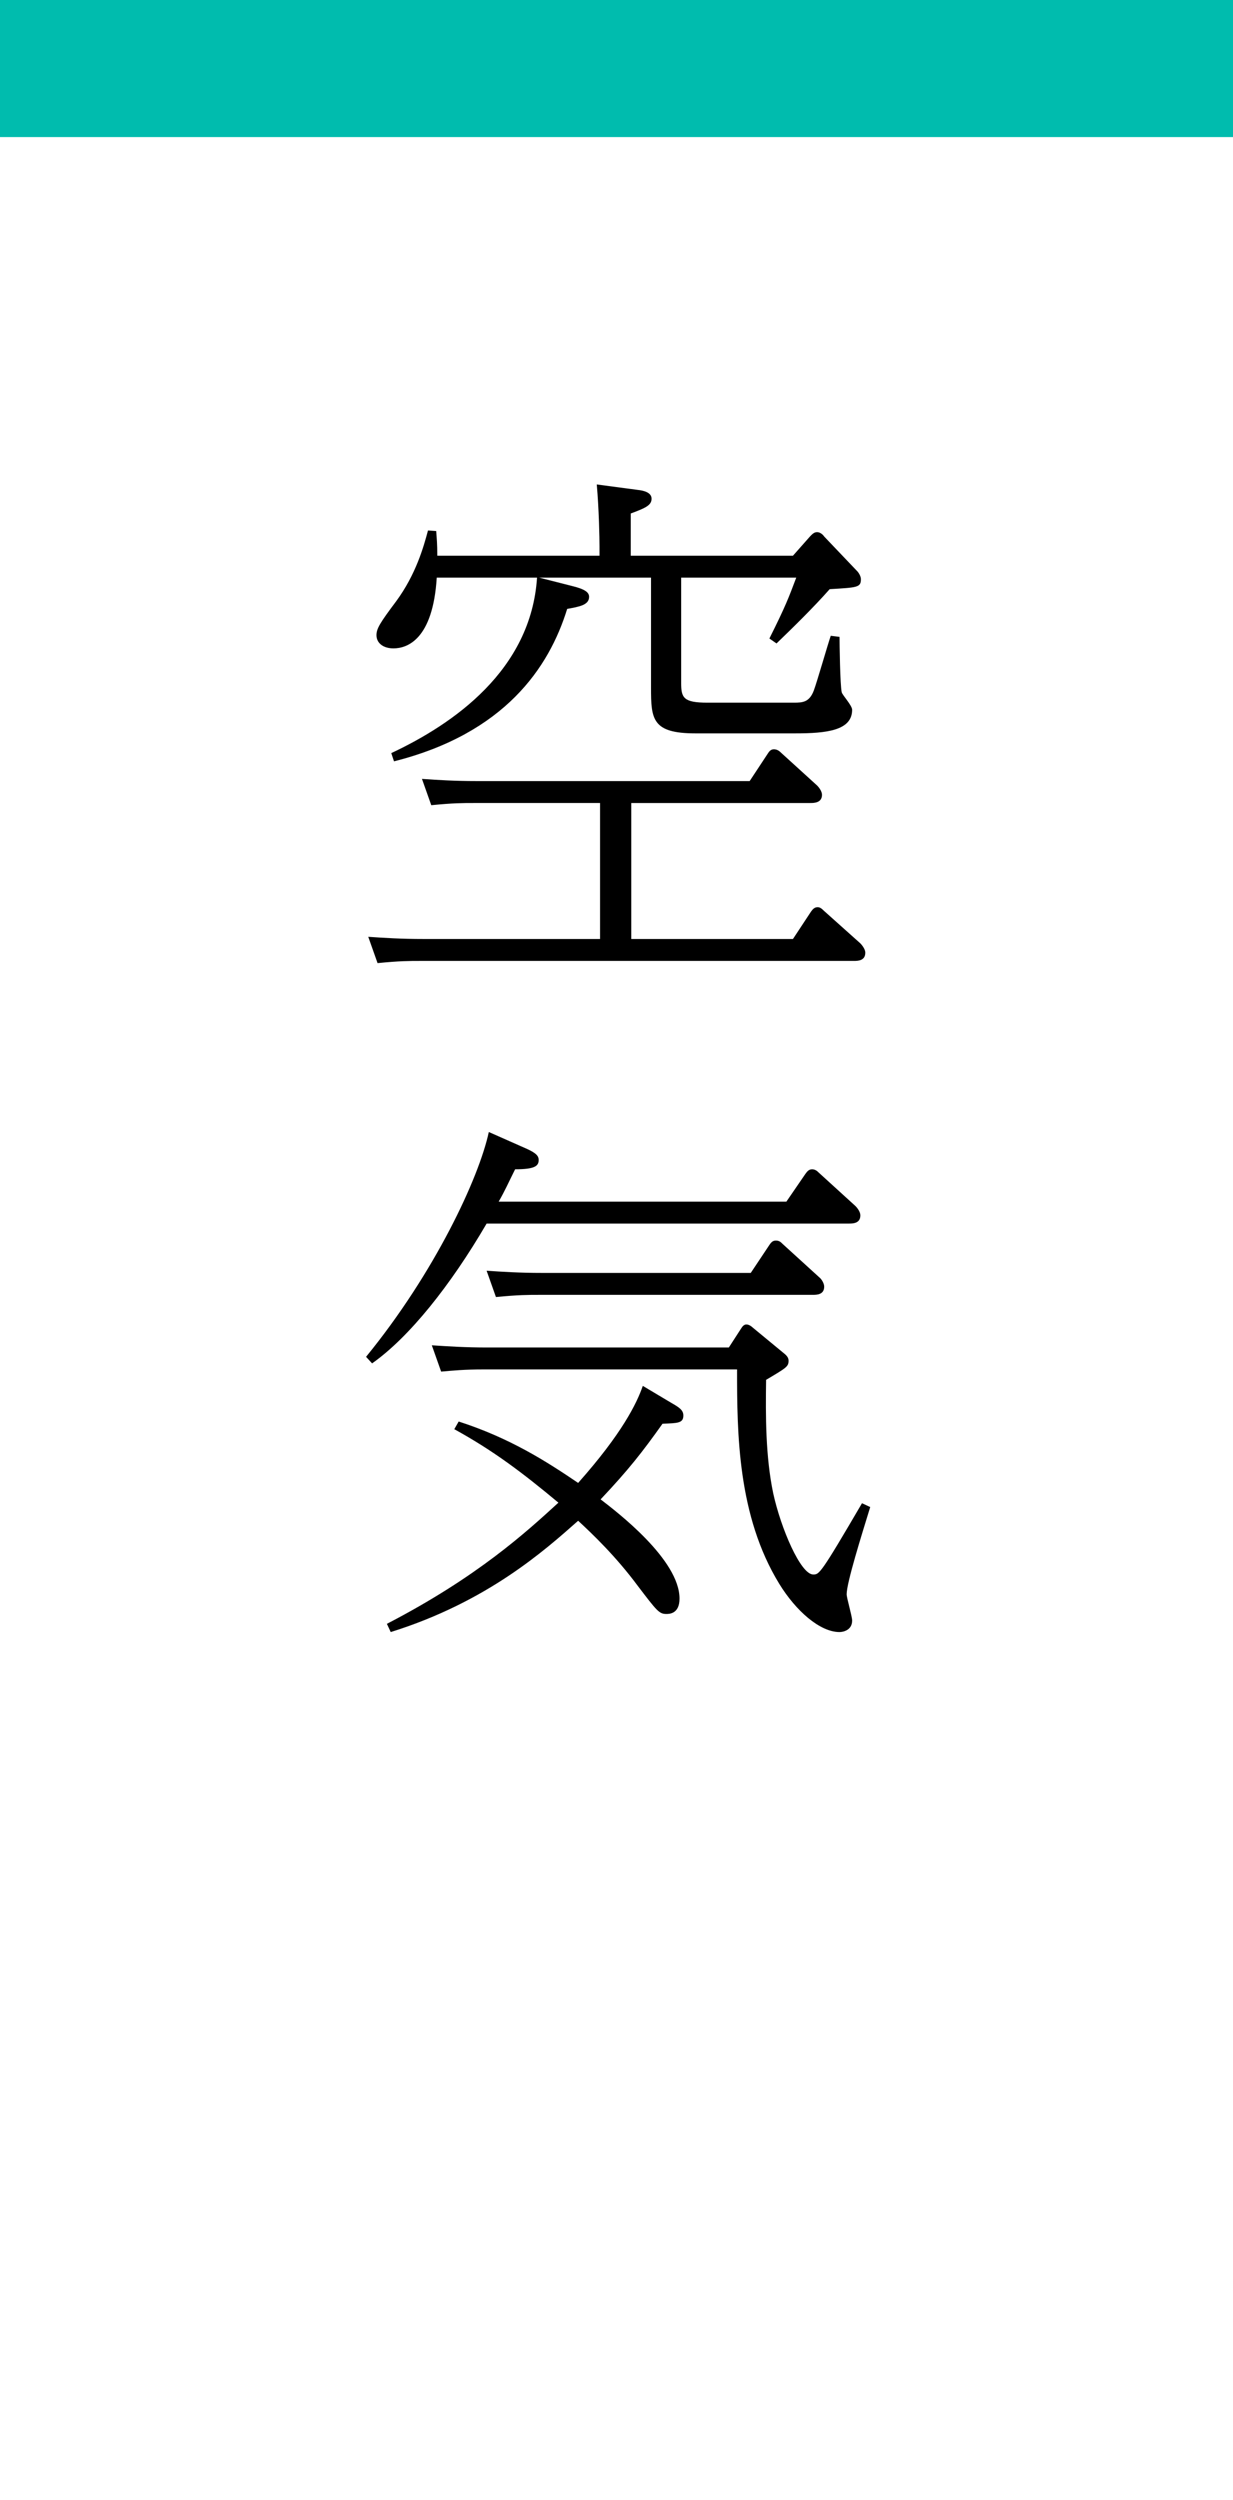
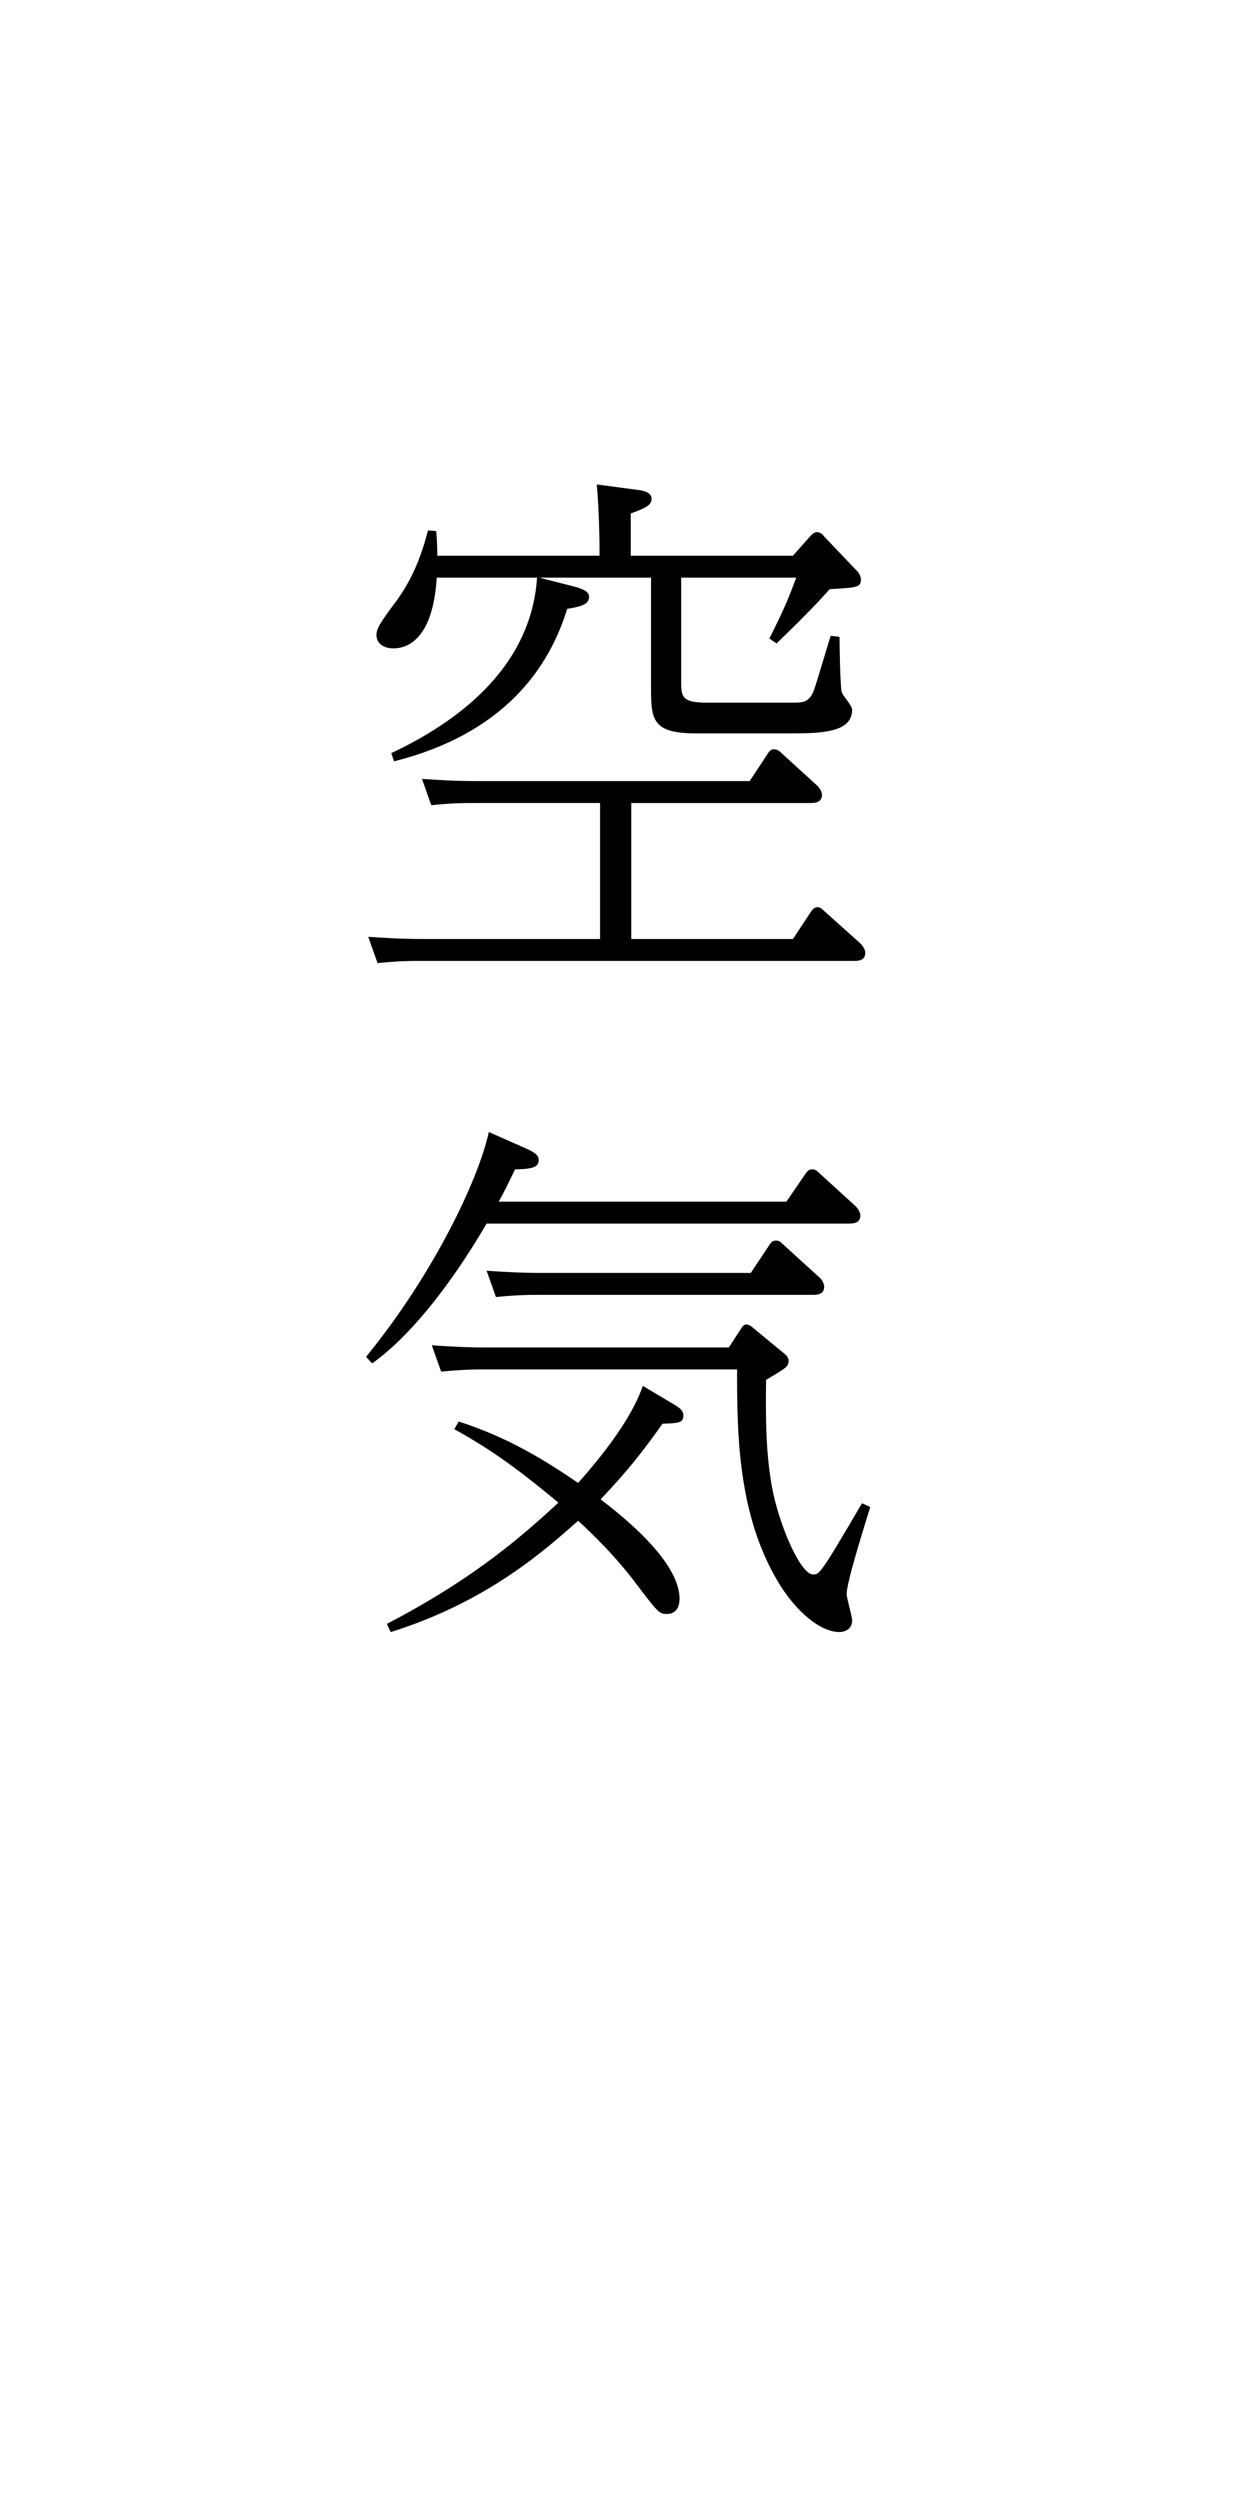
<svg xmlns="http://www.w3.org/2000/svg" id="_レイヤー_2" data-name="レイヤー 2" width="45" height="91.18" viewBox="0 0 45 91.18">
  <defs>
    <style>
      .cls-1 {
        fill: #fff;
      }

      .cls-2 {
        fill: #00bcae;
      }
    </style>
  </defs>
  <g id="object">
    <g>
      <g>
-         <rect class="cls-1" y="0" width="45" height="91.18" />
-         <rect class="cls-2" width="45" height="5" />
-       </g>
+         </g>
      <g>
        <path d="M23.04,34.25h5.9l.66-1c.06-.08.12-.16.24-.16.08,0,.14.04.24.14l1.32,1.18s.18.18.18.34c0,.3-.28.3-.42.3h-15.82c-.4,0-.76,0-1.56.08l-.34-.96c.58.04,1.2.08,2.02.08h6.44v-4.96h-4.6c-.4,0-.76,0-1.56.08l-.34-.96c.56.04,1.2.08,2,.08h9.96l.66-1c.04-.06.1-.16.22-.16.1,0,.18.04.26.12l1.32,1.2c.08.08.18.22.18.34,0,.3-.3.3-.42.3h-6.54v4.96ZM24.86,24.91c0,.54.08.72.96.72h3.16c.32,0,.56-.02.72-.44.12-.32.52-1.72.62-2l.32.04c0,.22.02,1.76.08,2.02.02.1.38.48.38.64,0,.76-.94.86-2.08.86h-3.64c-1.58,0-1.62-.52-1.62-1.66v-4.02h-4.08l1.18.3c.5.12.64.24.64.4,0,.3-.36.36-.8.44-.66,2.14-2.28,4.54-6.32,5.56l-.1-.3c2.26-1.06,5.1-3.02,5.32-6.4h-3.66c-.14,2.26-1.08,2.58-1.58,2.58-.38,0-.62-.2-.62-.48,0-.24.12-.44.72-1.24.72-.98,1-1.98,1.16-2.58l.3.02c.02.28.04.46.04.9h5.92v-.34c0-.3-.02-1.36-.1-2.26l1.5.2c.18.02.5.08.5.32s-.22.34-.76.54v1.54h5.92l.62-.7c.06-.06.14-.16.26-.16s.22.1.26.16l1.22,1.28c.08.1.12.2.12.28,0,.3-.14.3-1.14.36-.6.68-1.36,1.42-1.94,1.98l-.26-.18c.6-1.2.7-1.48.98-2.22h-4.2v3.84Z" />
        <path d="M28.7,43.83l.7-1.02c.06-.08.12-.16.24-.16s.2.08.24.12l1.34,1.22c.08.08.18.22.18.34,0,.3-.28.3-.42.3h-13.22c-1.32,2.26-2.82,4.14-4.18,5.1l-.22-.24c2.5-3.06,4.12-6.52,4.48-8.2l1.4.62c.3.14.42.24.42.4,0,.22-.14.34-.86.34-.26.52-.36.76-.6,1.18h10.5ZM14.12,59.23c3.32-1.72,5.1-3.36,6.26-4.42-1.32-1.1-2.38-1.9-3.8-2.68l.16-.28c1.86.6,3.18,1.44,4.36,2.24,1.6-1.8,2.14-2.9,2.36-3.54l1.04.62c.28.16.44.26.44.46,0,.28-.2.28-.76.3-.74,1.04-1.24,1.68-2.26,2.76.6.46,2.88,2.2,2.88,3.62,0,.56-.38.56-.48.56-.26,0-.34-.1-1.04-1.02-.8-1.08-1.66-1.9-2.18-2.38-1.22,1.08-3.32,2.96-6.84,4.06l-.14-.3ZM26.6,49.15l.44-.68c.06-.1.12-.16.2-.16.1,0,.2.08.24.12l1.14.94c.1.08.16.16.16.26,0,.22-.08.26-.82.7-.02,1.32-.02,2.8.26,4.14.28,1.28,1,2.96,1.46,2.96.22,0,.26,0,1.78-2.6l.3.14c-.32,1.04-.86,2.76-.86,3.18,0,.14.2.8.2.96,0,.36-.34.42-.46.42-.72,0-1.6-.78-2.2-1.76-1.52-2.48-1.54-5.48-1.54-7.82h-9.24c-.72,0-1.1.04-1.56.08l-.34-.96c.62.04,1.22.08,2.02.08h8.82ZM27.4,46.43l.68-1.02c.08-.12.14-.16.24-.16.12,0,.18.06.24.12l1.34,1.22c.08.06.18.22.18.34,0,.3-.28.3-.42.3h-9.98c-.4,0-.76,0-1.58.08l-.34-.96c.58.04,1.22.08,2.02.08h7.62Z" />
      </g>
    </g>
  </g>
</svg>